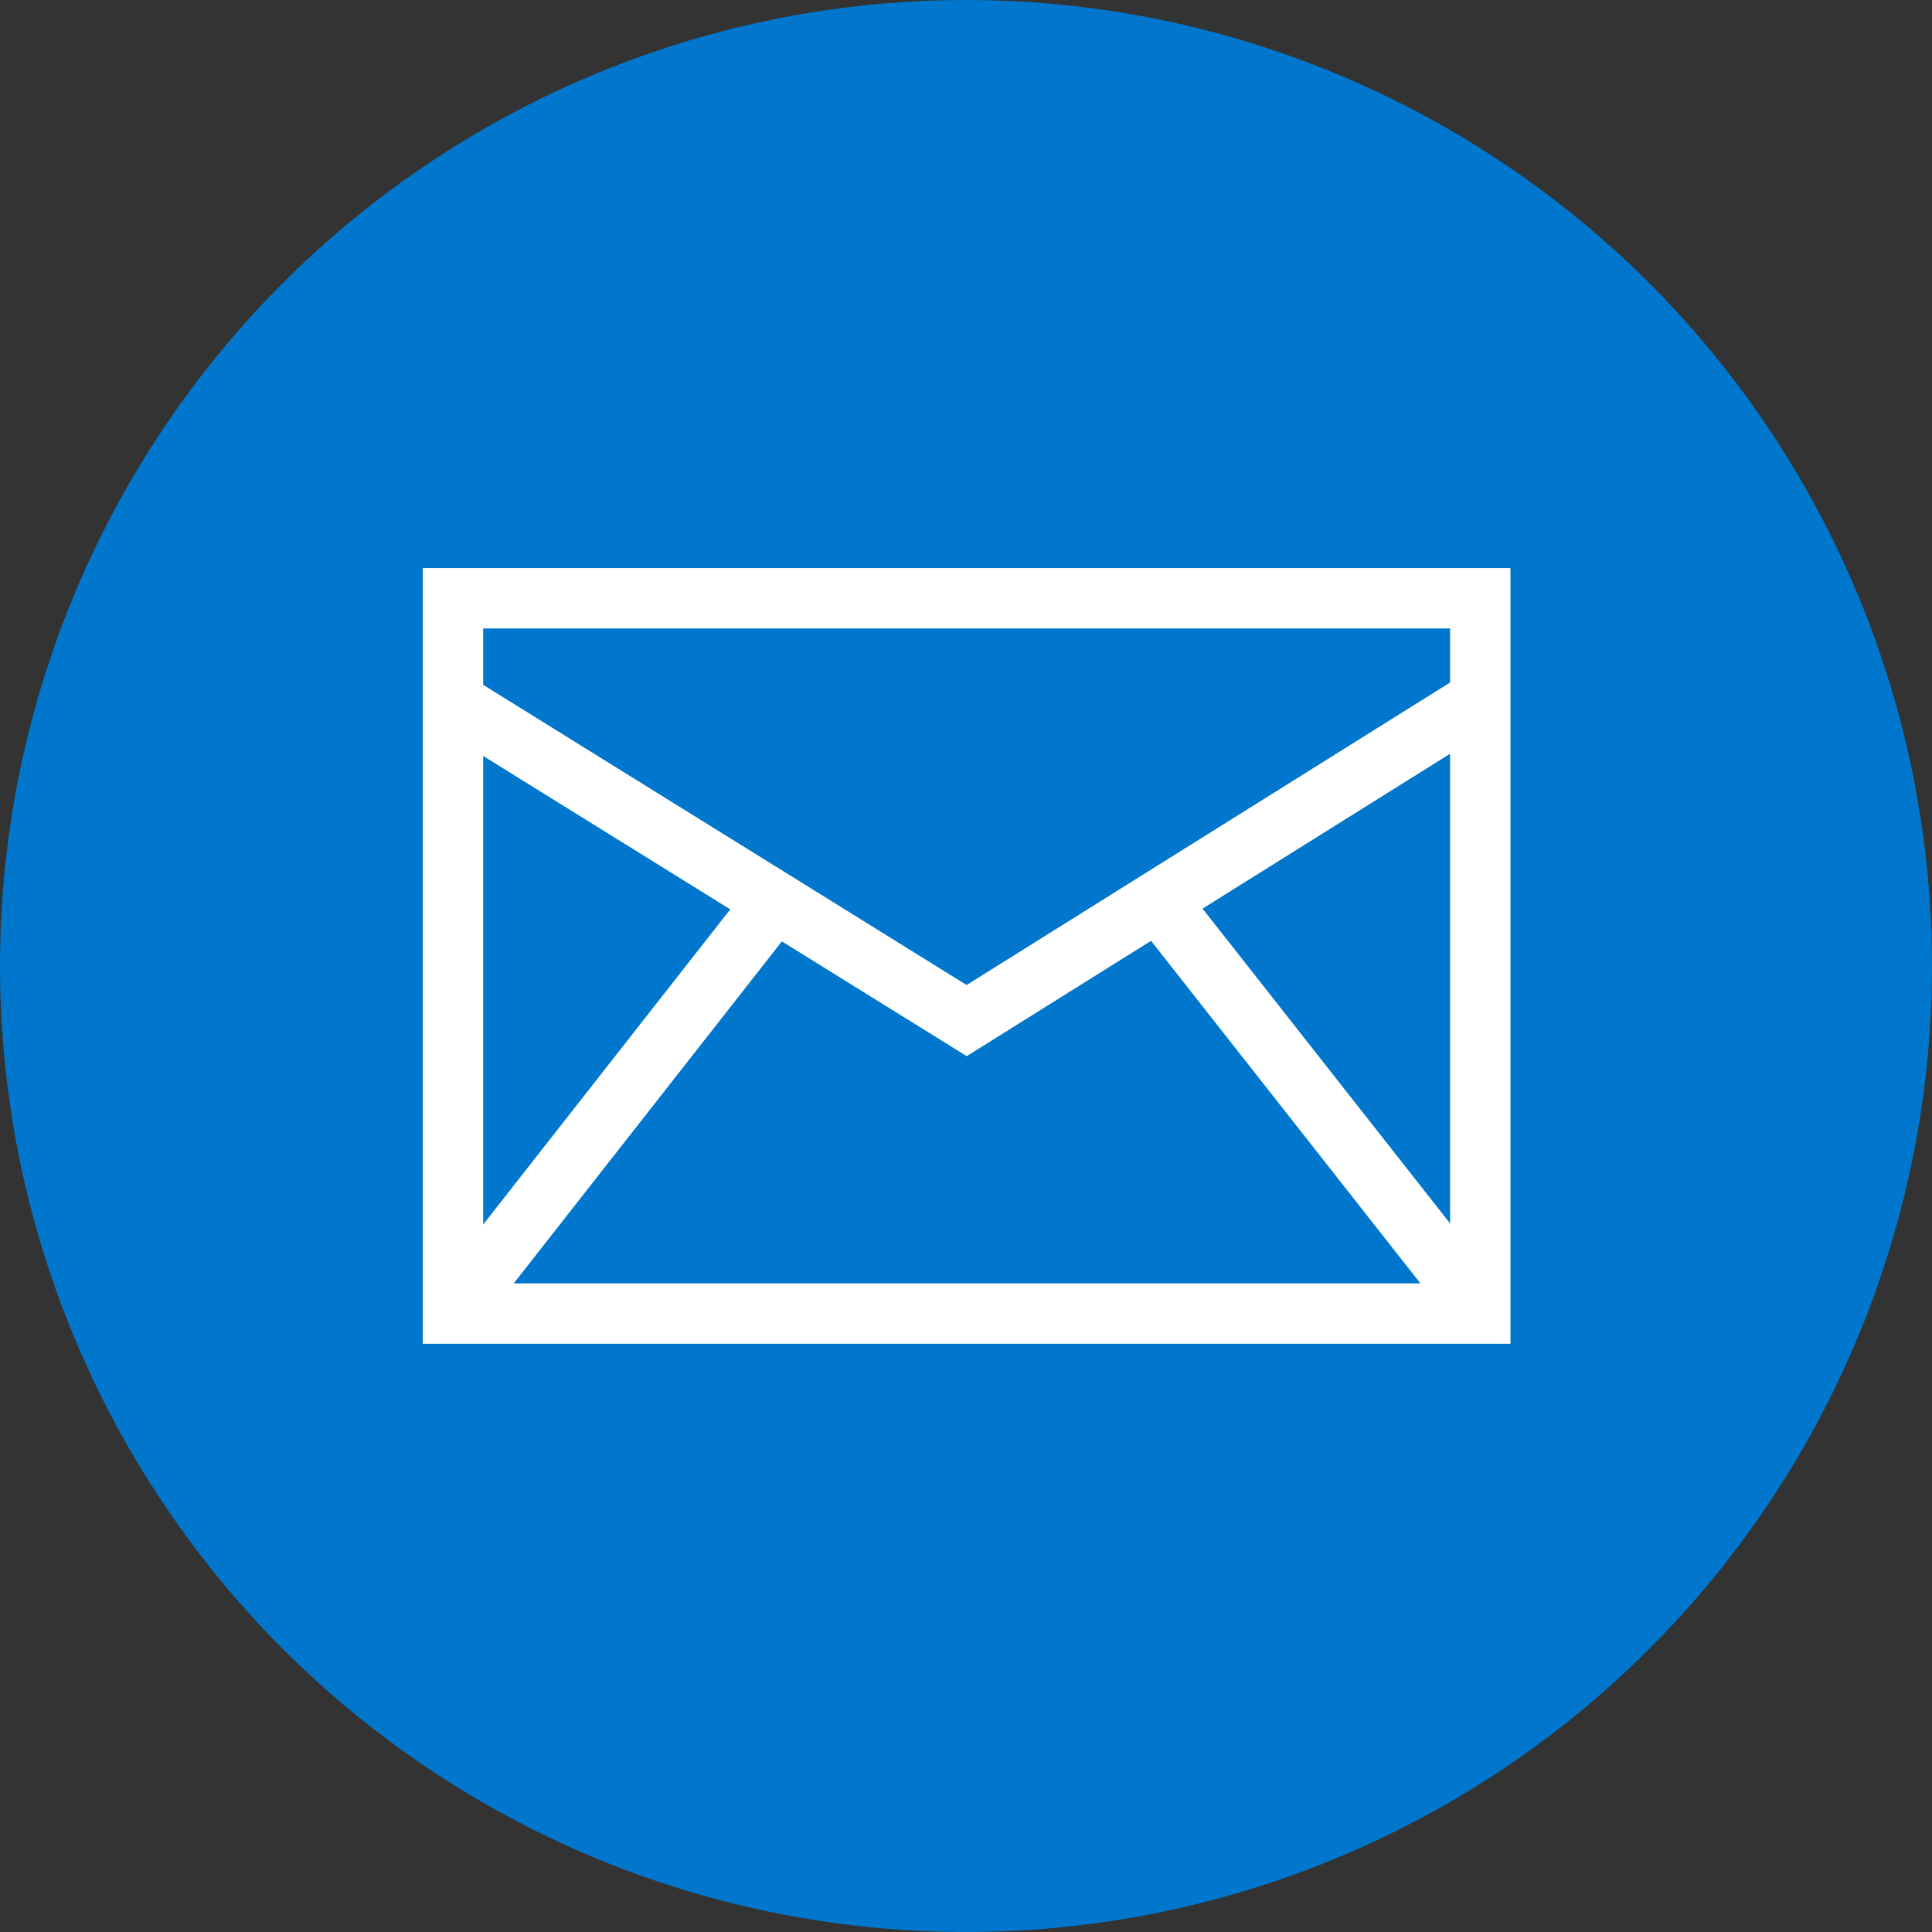
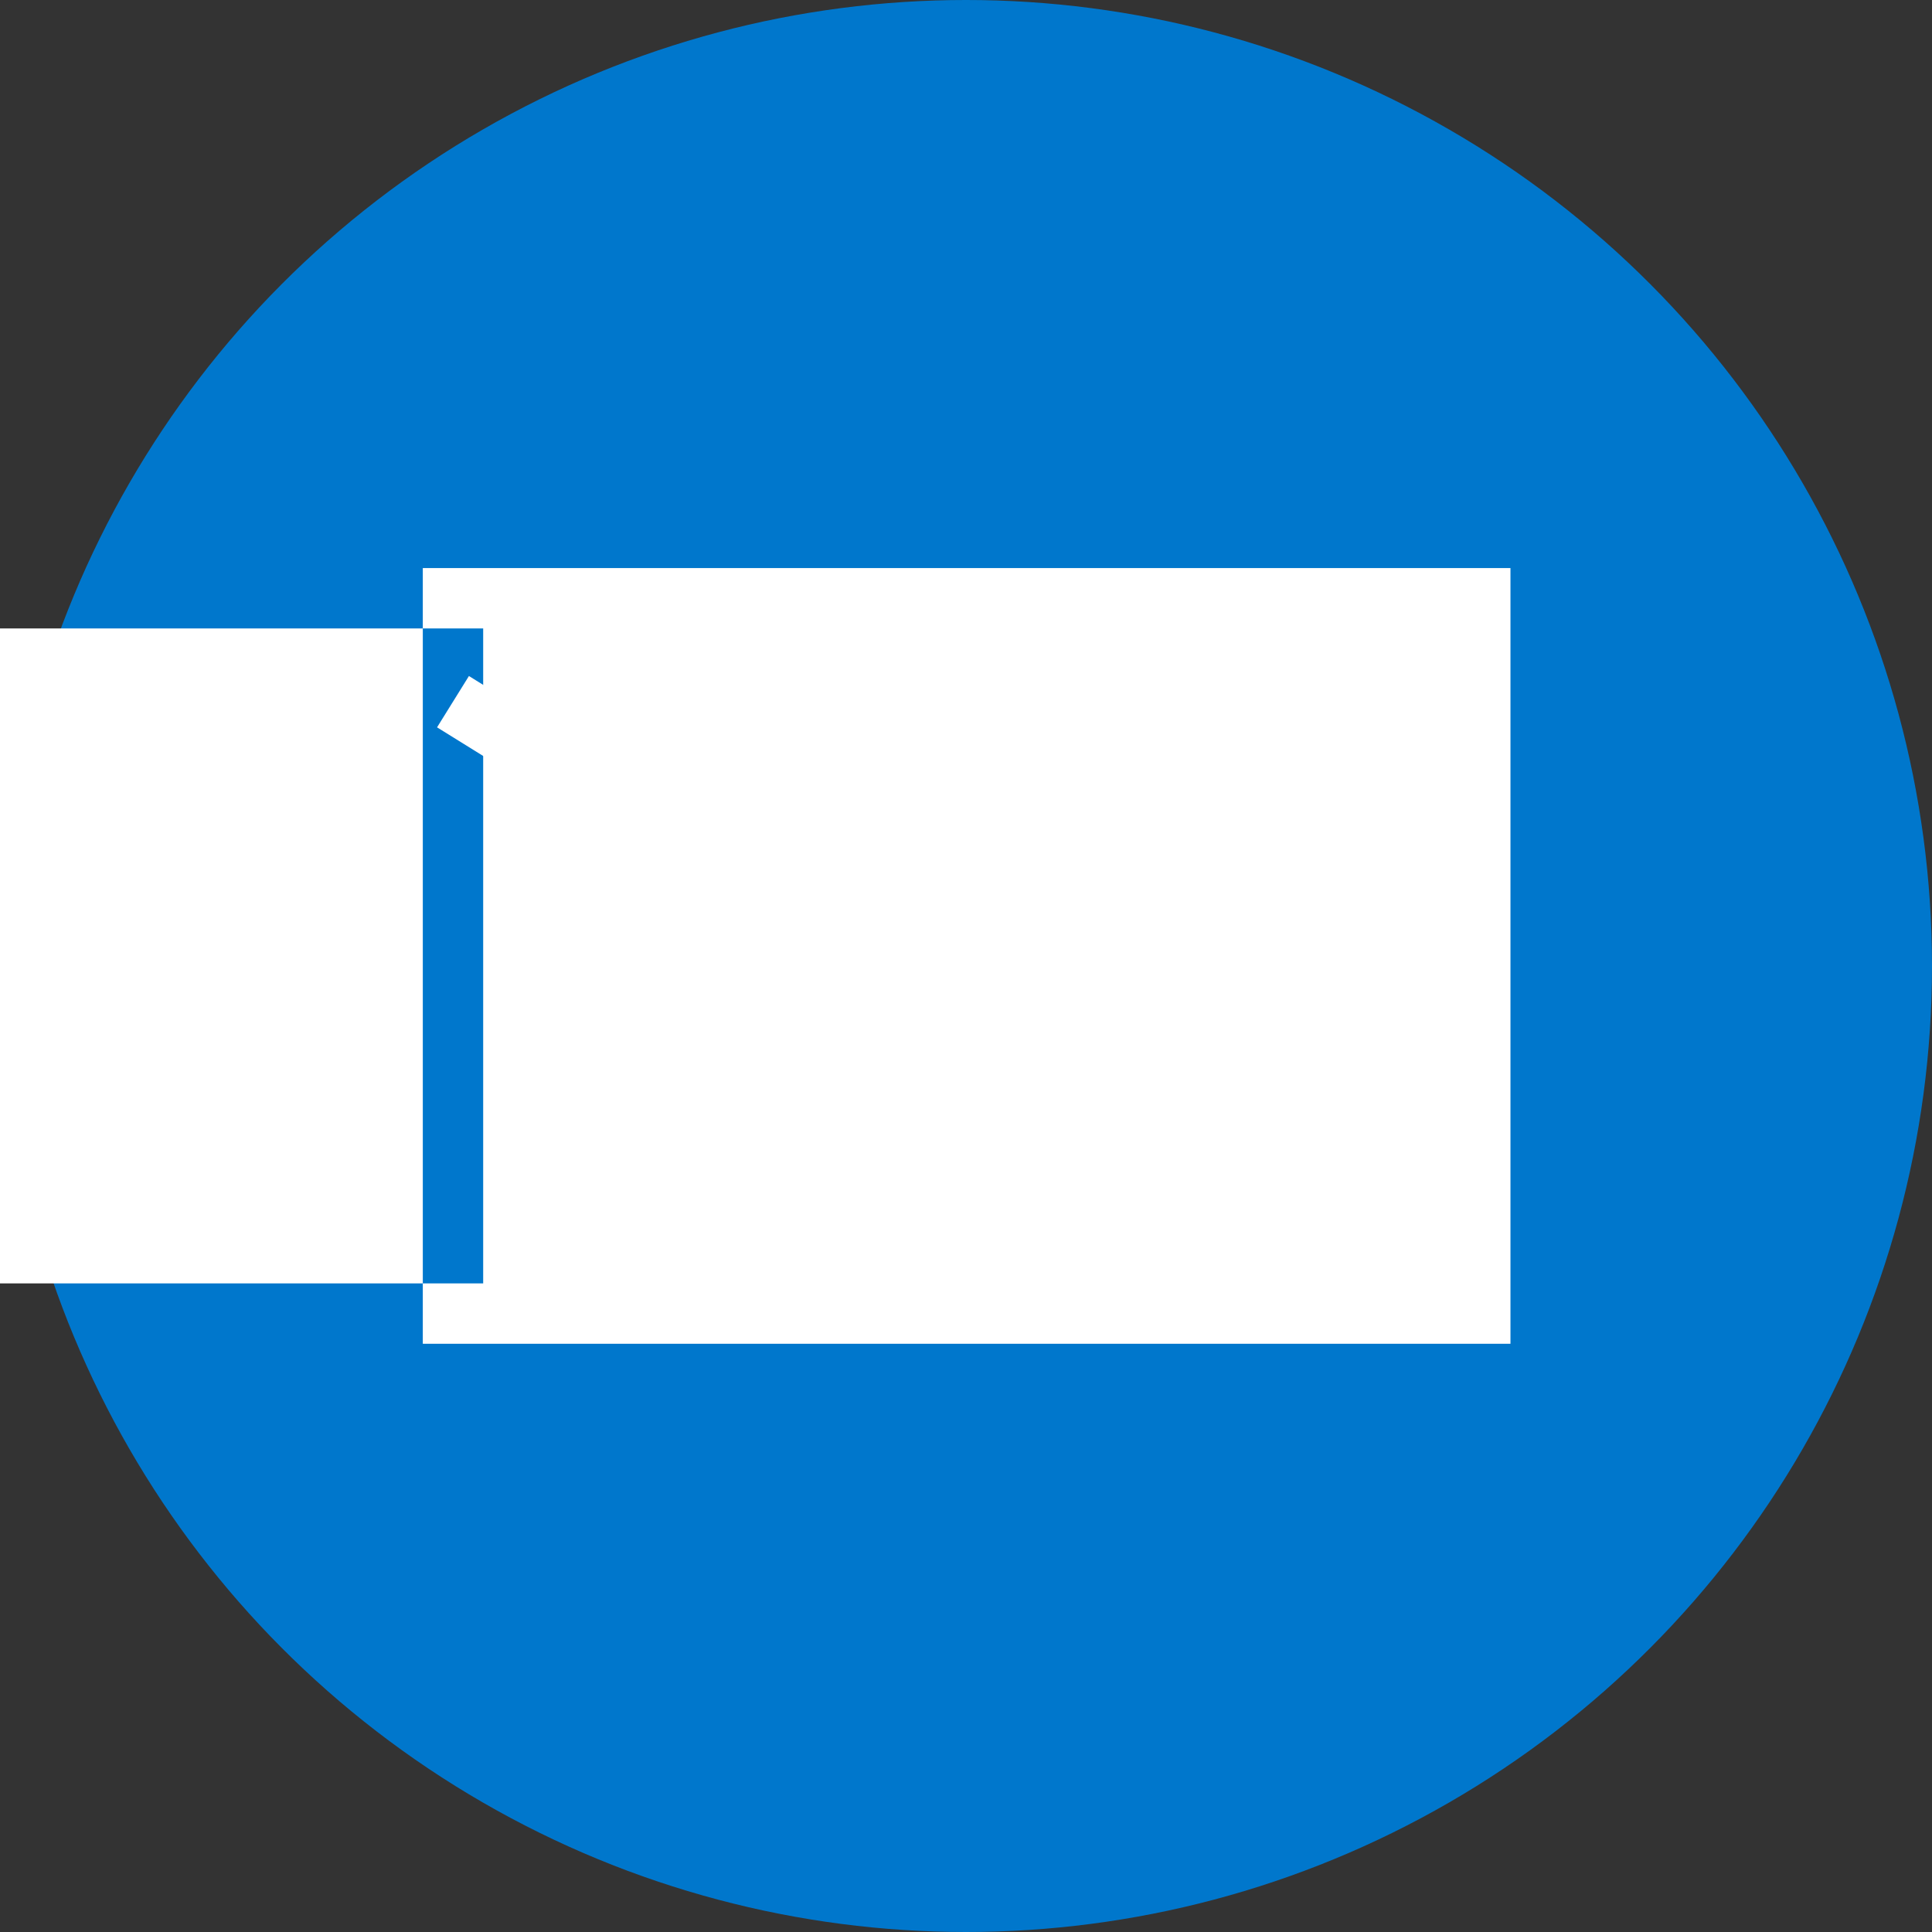
<svg xmlns="http://www.w3.org/2000/svg" version="1.1" id="Layer_1" x="0px" y="0px" viewBox="0 0 512 512" style="enable-background:new 0 0 512 512;" xml:space="preserve">
  <rect x="0" y="0" width="512" height="512" fill="#333333" stroke="none" />
  <circle cx="256" cy="256" r="256" style="fill:#0077cc" />
  <g>
-     <path style="fill:#FFFFFF;" d="M400.288,356.112h-288.24V150.544h288.24V356.112z M128.048,340.112h256.24V166.544h-256.24V340.112   z" />
+     <path style="fill:#FFFFFF;" d="M400.288,356.112h-288.24V150.544h288.24V356.112z M128.048,340.112V166.544h-256.24V340.112   z" />
    <polygon style="fill:#FFFFFF;" points="256.192,279.888 115.824,192.752 124.272,179.152 256.16,261.04 388.032,178.528    396.528,192.096  " />
  </g>
-   <rect x="342.526" y="225.473" transform="matrix(-0.786 0.618 -0.618 -0.786 807.839 308.826)" style="fill:#FFFFFF;" width="16" height="137.215" />
-   <rect x="93.48" y="286.045" transform="matrix(-0.617 0.787 -0.787 -0.617 493.503 347.923)" style="fill:#FFFFFF;" width="137.225" height="15.999" />
  <g>
</g>
  <g>
</g>
  <g>
</g>
  <g>
</g>
  <g>
</g>
  <g>
</g>
  <g>
</g>
  <g>
</g>
  <g>
</g>
  <g>
</g>
  <g>
</g>
  <g>
</g>
  <g>
</g>
  <g>
</g>
  <g>
</g>
</svg>